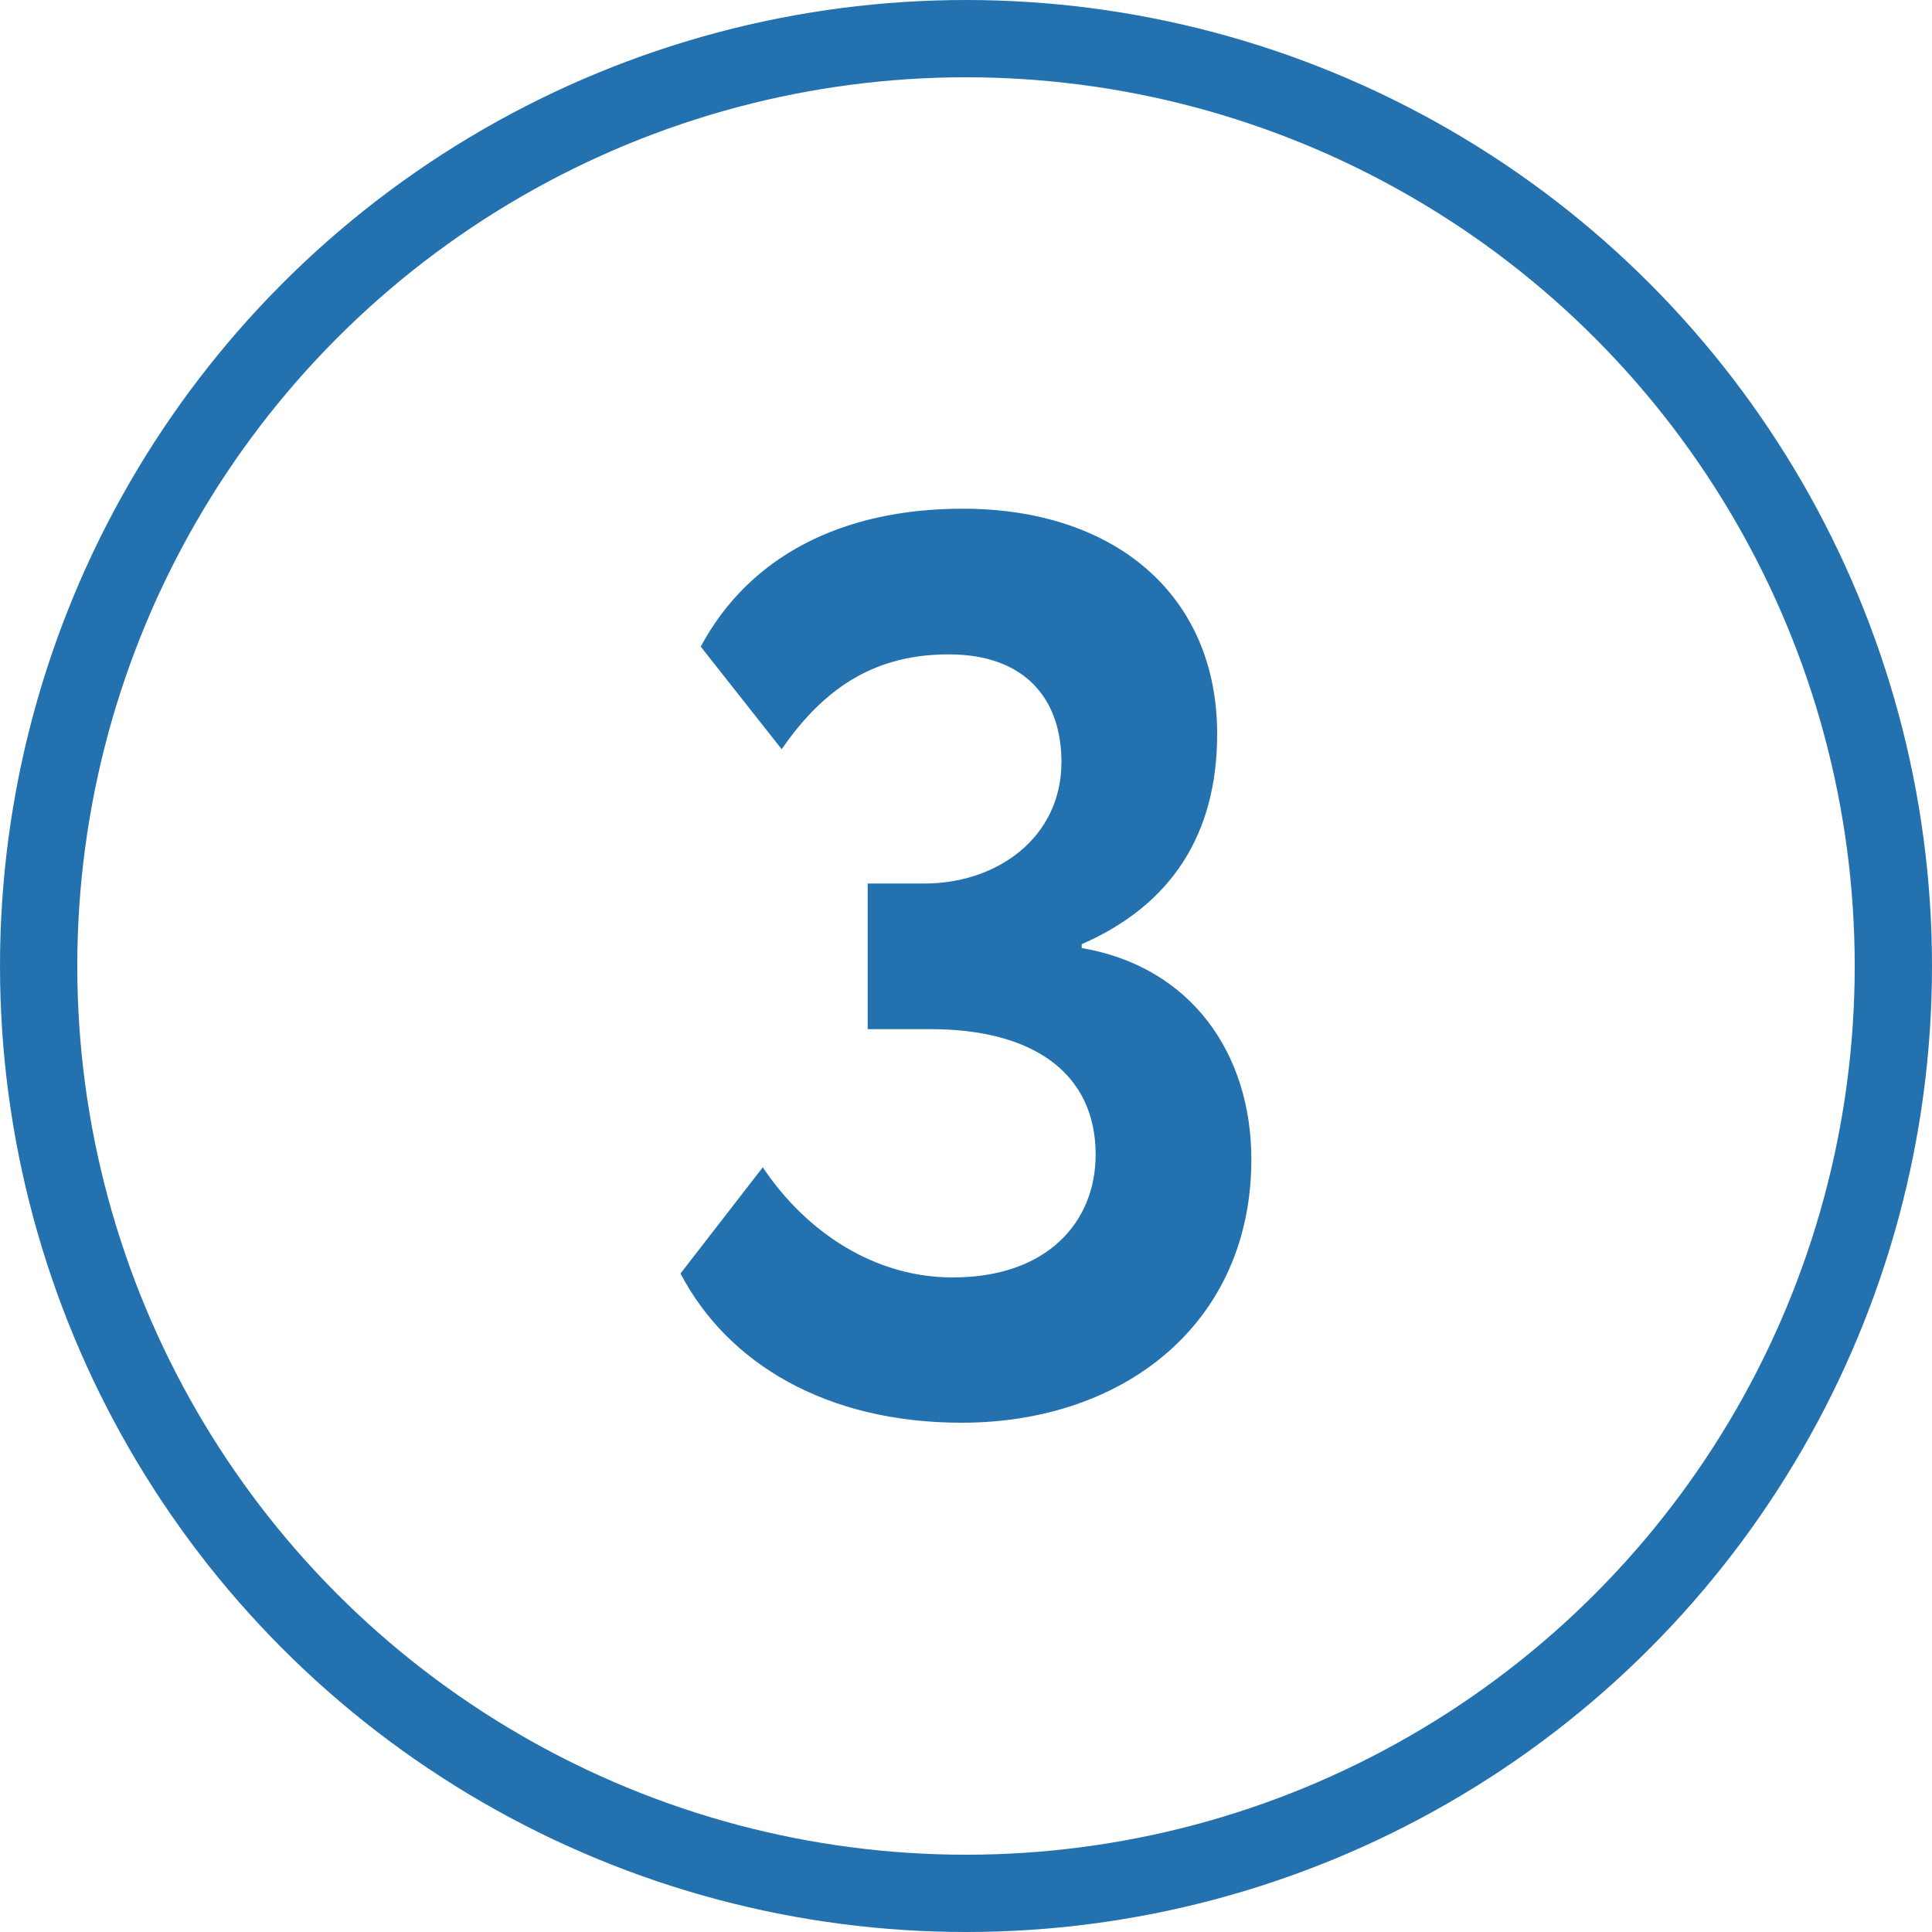
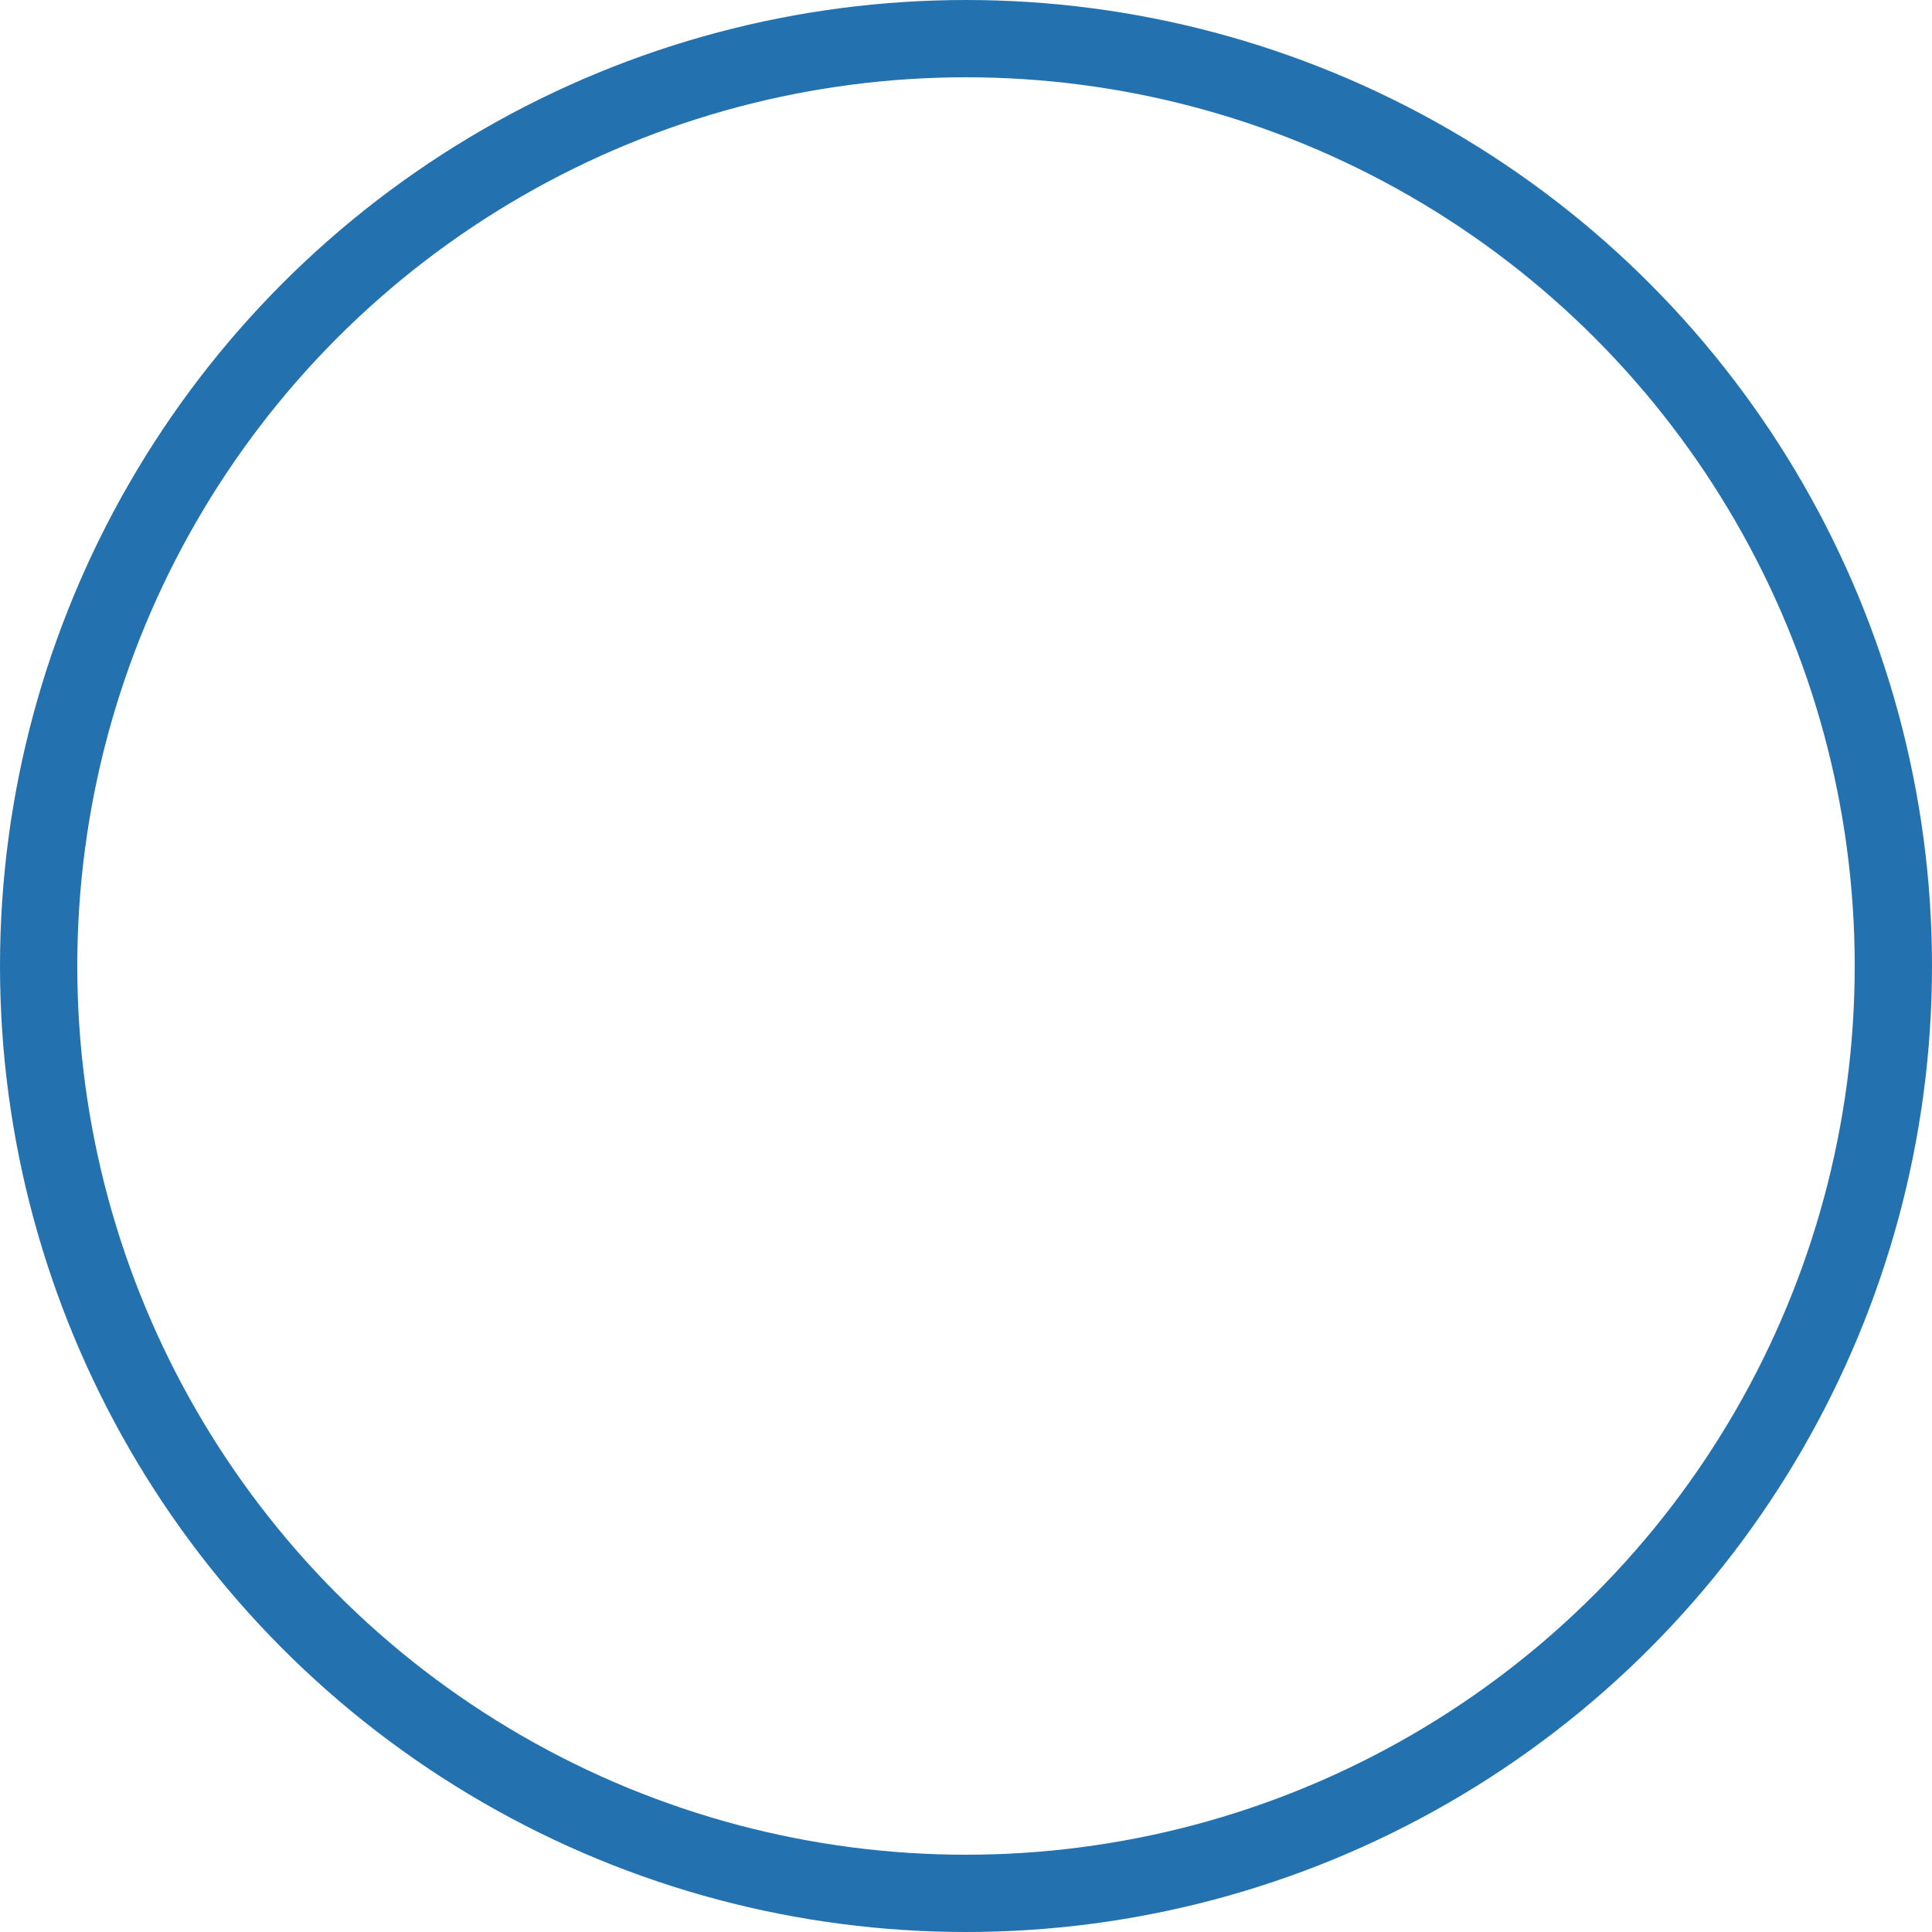
<svg xmlns="http://www.w3.org/2000/svg" id="Layer_2" viewBox="0 0 100 100">
  <defs>
    <style>.cls-1{fill:none;stroke:#2372af;stroke-width:4px;}.cls-2{fill:#2372af;stroke-width:0px;}</style>
  </defs>
  <g id="Layer_1-2">
    <circle class="cls-1" cx="50" cy="50" r="48" />
-     <path class="cls-2" d="m35.22,65.92l4.26-5.5c2.29,3.41,5.83,5.7,9.83,5.7,4.91,0,7.4-2.88,7.4-6.36,0-4.19-3.21-6.49-8.52-6.49h-3.28v-7.54h2.95c3.73,0,7.08-2.36,7.08-6.29,0-3.28-1.9-5.57-5.83-5.57-3.67,0-6.35,1.57-8.65,4.91l-4.19-5.31c2.49-4.65,7.27-7.14,13.56-7.14,7.86,0,13.17,4.46,13.17,11.66,0,5.18-2.36,8.85-7.01,10.88v.2c5.7.98,8.78,5.5,8.78,10.94,0,8.45-6.55,13.63-15,13.63-7.01,0-12.12-3.08-14.55-7.73Z" />
  </g>
</svg>